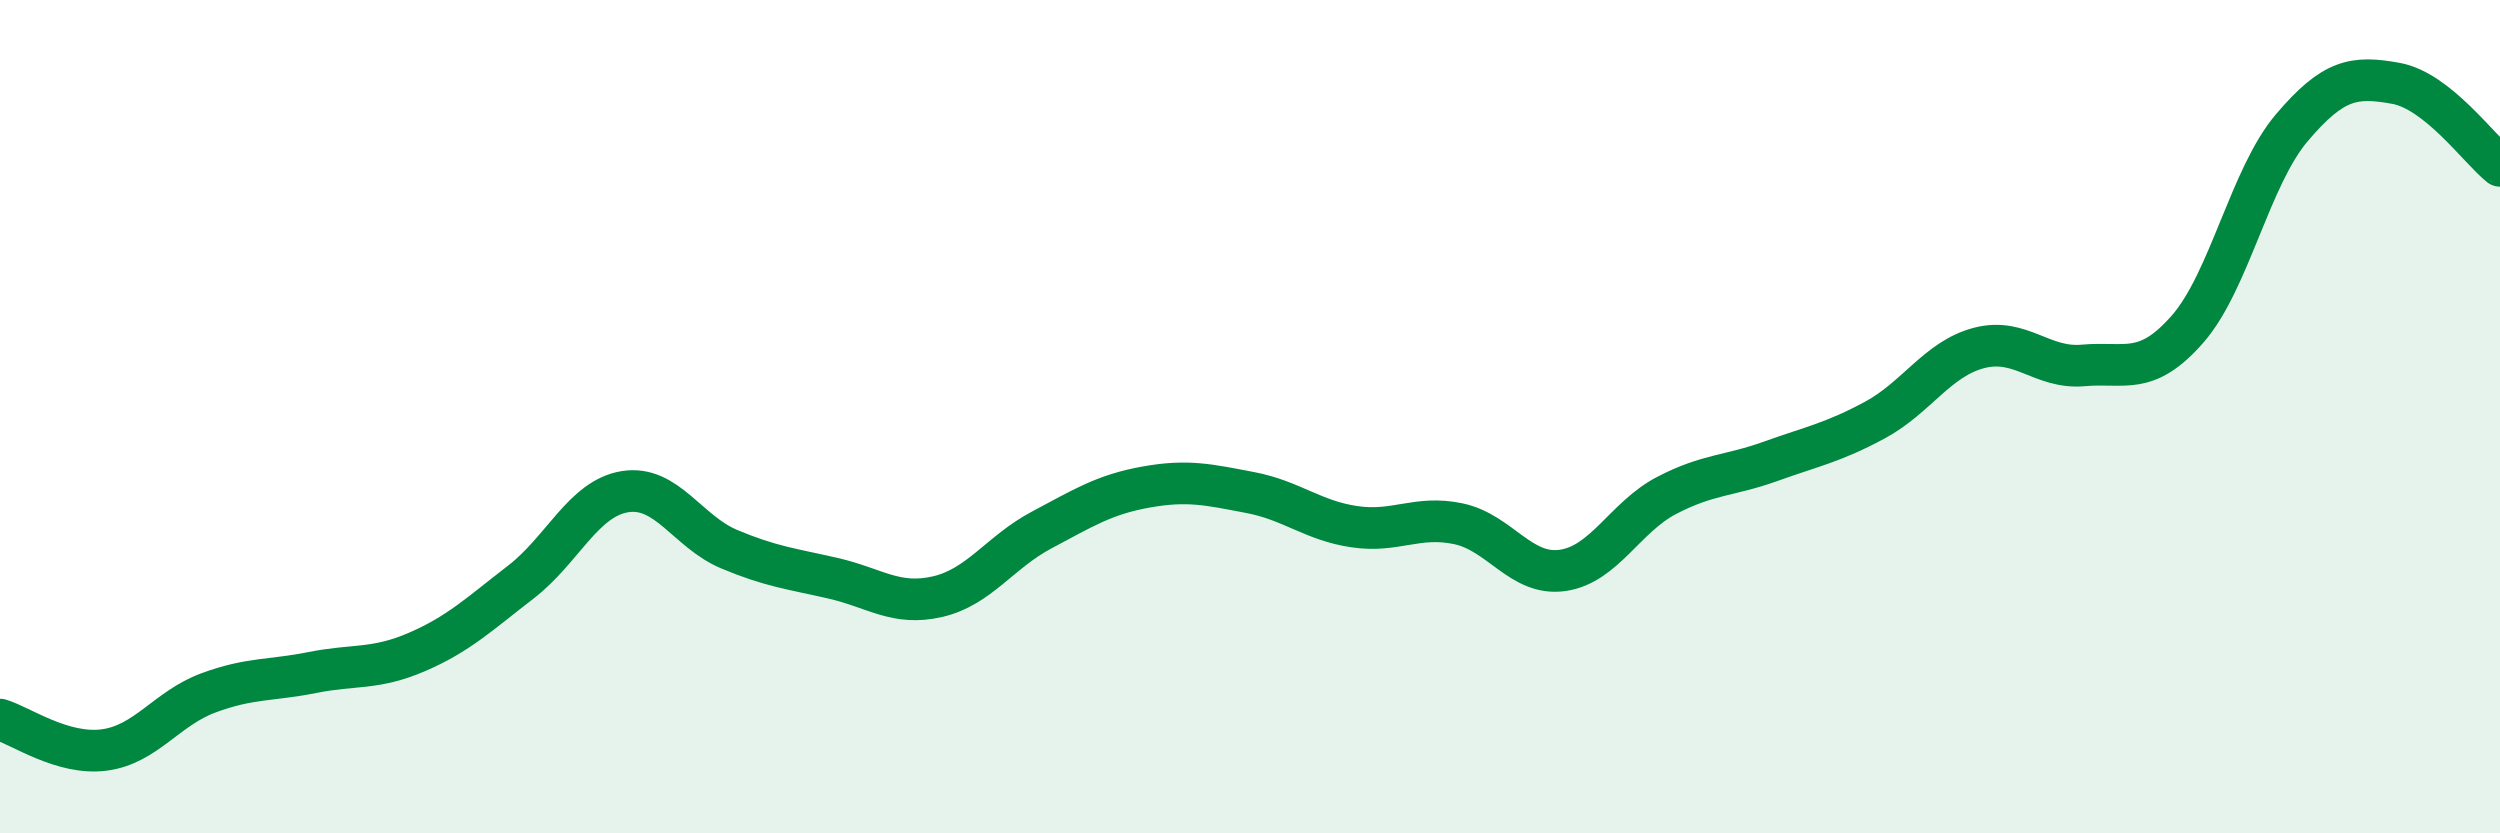
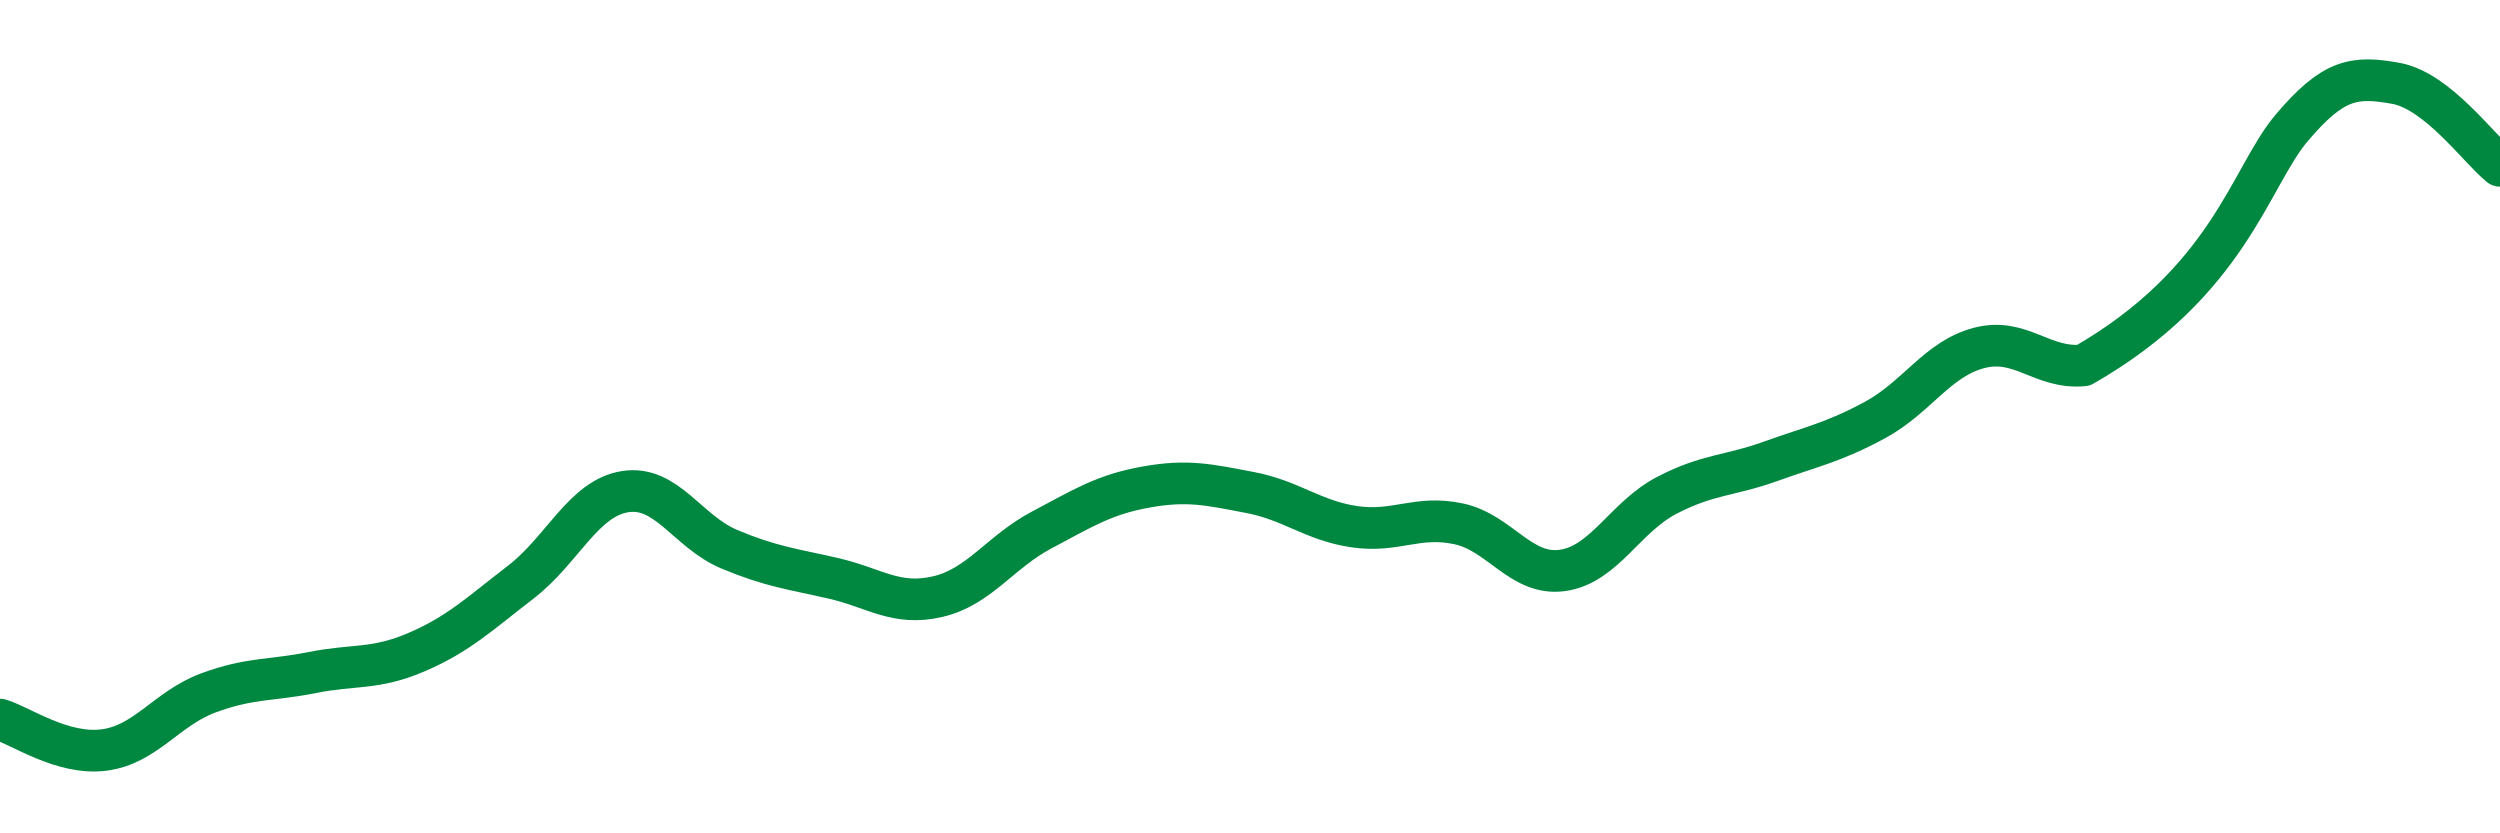
<svg xmlns="http://www.w3.org/2000/svg" width="60" height="20" viewBox="0 0 60 20">
-   <path d="M 0,17.27 C 0.5,17.42 1.5,18.13 2.5,18 C 3.5,17.87 4,17 5,16.63 C 6,16.26 6.5,16.34 7.5,16.14 C 8.5,15.94 9,16.08 10,15.65 C 11,15.22 11.5,14.74 12.5,13.97 C 13.5,13.2 14,11.96 15,11.8 C 16,11.64 16.5,12.76 17.5,13.18 C 18.5,13.6 19,13.65 20,13.88 C 21,14.11 21.5,14.55 22.5,14.32 C 23.5,14.09 24,13.25 25,12.72 C 26,12.19 26.5,11.87 27.5,11.69 C 28.5,11.51 29,11.63 30,11.82 C 31,12.01 31.5,12.49 32.5,12.64 C 33.5,12.79 34,12.36 35,12.57 C 36,12.78 36.5,13.83 37.5,13.69 C 38.5,13.55 39,12.41 40,11.89 C 41,11.37 41.5,11.43 42.5,11.07 C 43.5,10.71 44,10.62 45,10.08 C 46,9.54 46.5,8.61 47.5,8.35 C 48.5,8.09 49,8.86 50,8.77 C 51,8.68 51.5,9.04 52.5,7.9 C 53.5,6.76 54,4.25 55,3.07 C 56,1.89 56.5,1.82 57.5,2 C 58.5,2.18 59.5,3.58 60,3.98L60 20L0 20Z" fill="#008740" opacity="0.1" stroke-linecap="round" stroke-linejoin="round" />
-   <path d="M 0,17.27 C 0.5,17.42 1.5,18.13 2.5,18 C 3.5,17.87 4,17 5,16.63 C 6,16.26 6.5,16.34 7.5,16.14 C 8.5,15.94 9,16.08 10,15.65 C 11,15.22 11.5,14.74 12.5,13.97 C 13.5,13.2 14,11.96 15,11.8 C 16,11.64 16.5,12.76 17.5,13.18 C 18.5,13.6 19,13.65 20,13.88 C 21,14.11 21.5,14.55 22.5,14.32 C 23.5,14.09 24,13.25 25,12.72 C 26,12.19 26.5,11.87 27.5,11.69 C 28.5,11.51 29,11.63 30,11.82 C 31,12.01 31.5,12.49 32.5,12.64 C 33.5,12.79 34,12.36 35,12.57 C 36,12.78 36.5,13.83 37.5,13.69 C 38.5,13.55 39,12.41 40,11.89 C 41,11.37 41.5,11.43 42.5,11.07 C 43.5,10.71 44,10.62 45,10.08 C 46,9.54 46.5,8.61 47.5,8.35 C 48.5,8.09 49,8.86 50,8.77 C 51,8.68 51.5,9.04 52.5,7.9 C 53.5,6.76 54,4.25 55,3.07 C 56,1.89 56.5,1.82 57.5,2 C 58.5,2.18 59.5,3.58 60,3.98" stroke="#008740" stroke-width="1" fill="none" stroke-linecap="round" stroke-linejoin="round" />
+   <path d="M 0,17.27 C 0.5,17.42 1.5,18.13 2.5,18 C 3.5,17.87 4,17 5,16.63 C 6,16.26 6.5,16.34 7.5,16.14 C 8.5,15.94 9,16.08 10,15.65 C 11,15.22 11.5,14.74 12.5,13.97 C 13.5,13.2 14,11.96 15,11.8 C 16,11.64 16.5,12.76 17.5,13.18 C 18.5,13.6 19,13.65 20,13.88 C 21,14.11 21.5,14.55 22.5,14.32 C 23.5,14.09 24,13.25 25,12.72 C 26,12.19 26.5,11.87 27.5,11.69 C 28.5,11.51 29,11.63 30,11.82 C 31,12.01 31.5,12.49 32.5,12.64 C 33.5,12.79 34,12.36 35,12.57 C 36,12.78 36.5,13.83 37.5,13.69 C 38.5,13.55 39,12.41 40,11.89 C 41,11.37 41.5,11.43 42.5,11.07 C 43.5,10.71 44,10.62 45,10.08 C 46,9.54 46.5,8.61 47.5,8.35 C 48.5,8.09 49,8.86 50,8.77 C 53.5,6.76 54,4.25 55,3.07 C 56,1.89 56.5,1.82 57.5,2 C 58.5,2.18 59.5,3.58 60,3.98" stroke="#008740" stroke-width="1" fill="none" stroke-linecap="round" stroke-linejoin="round" />
</svg>